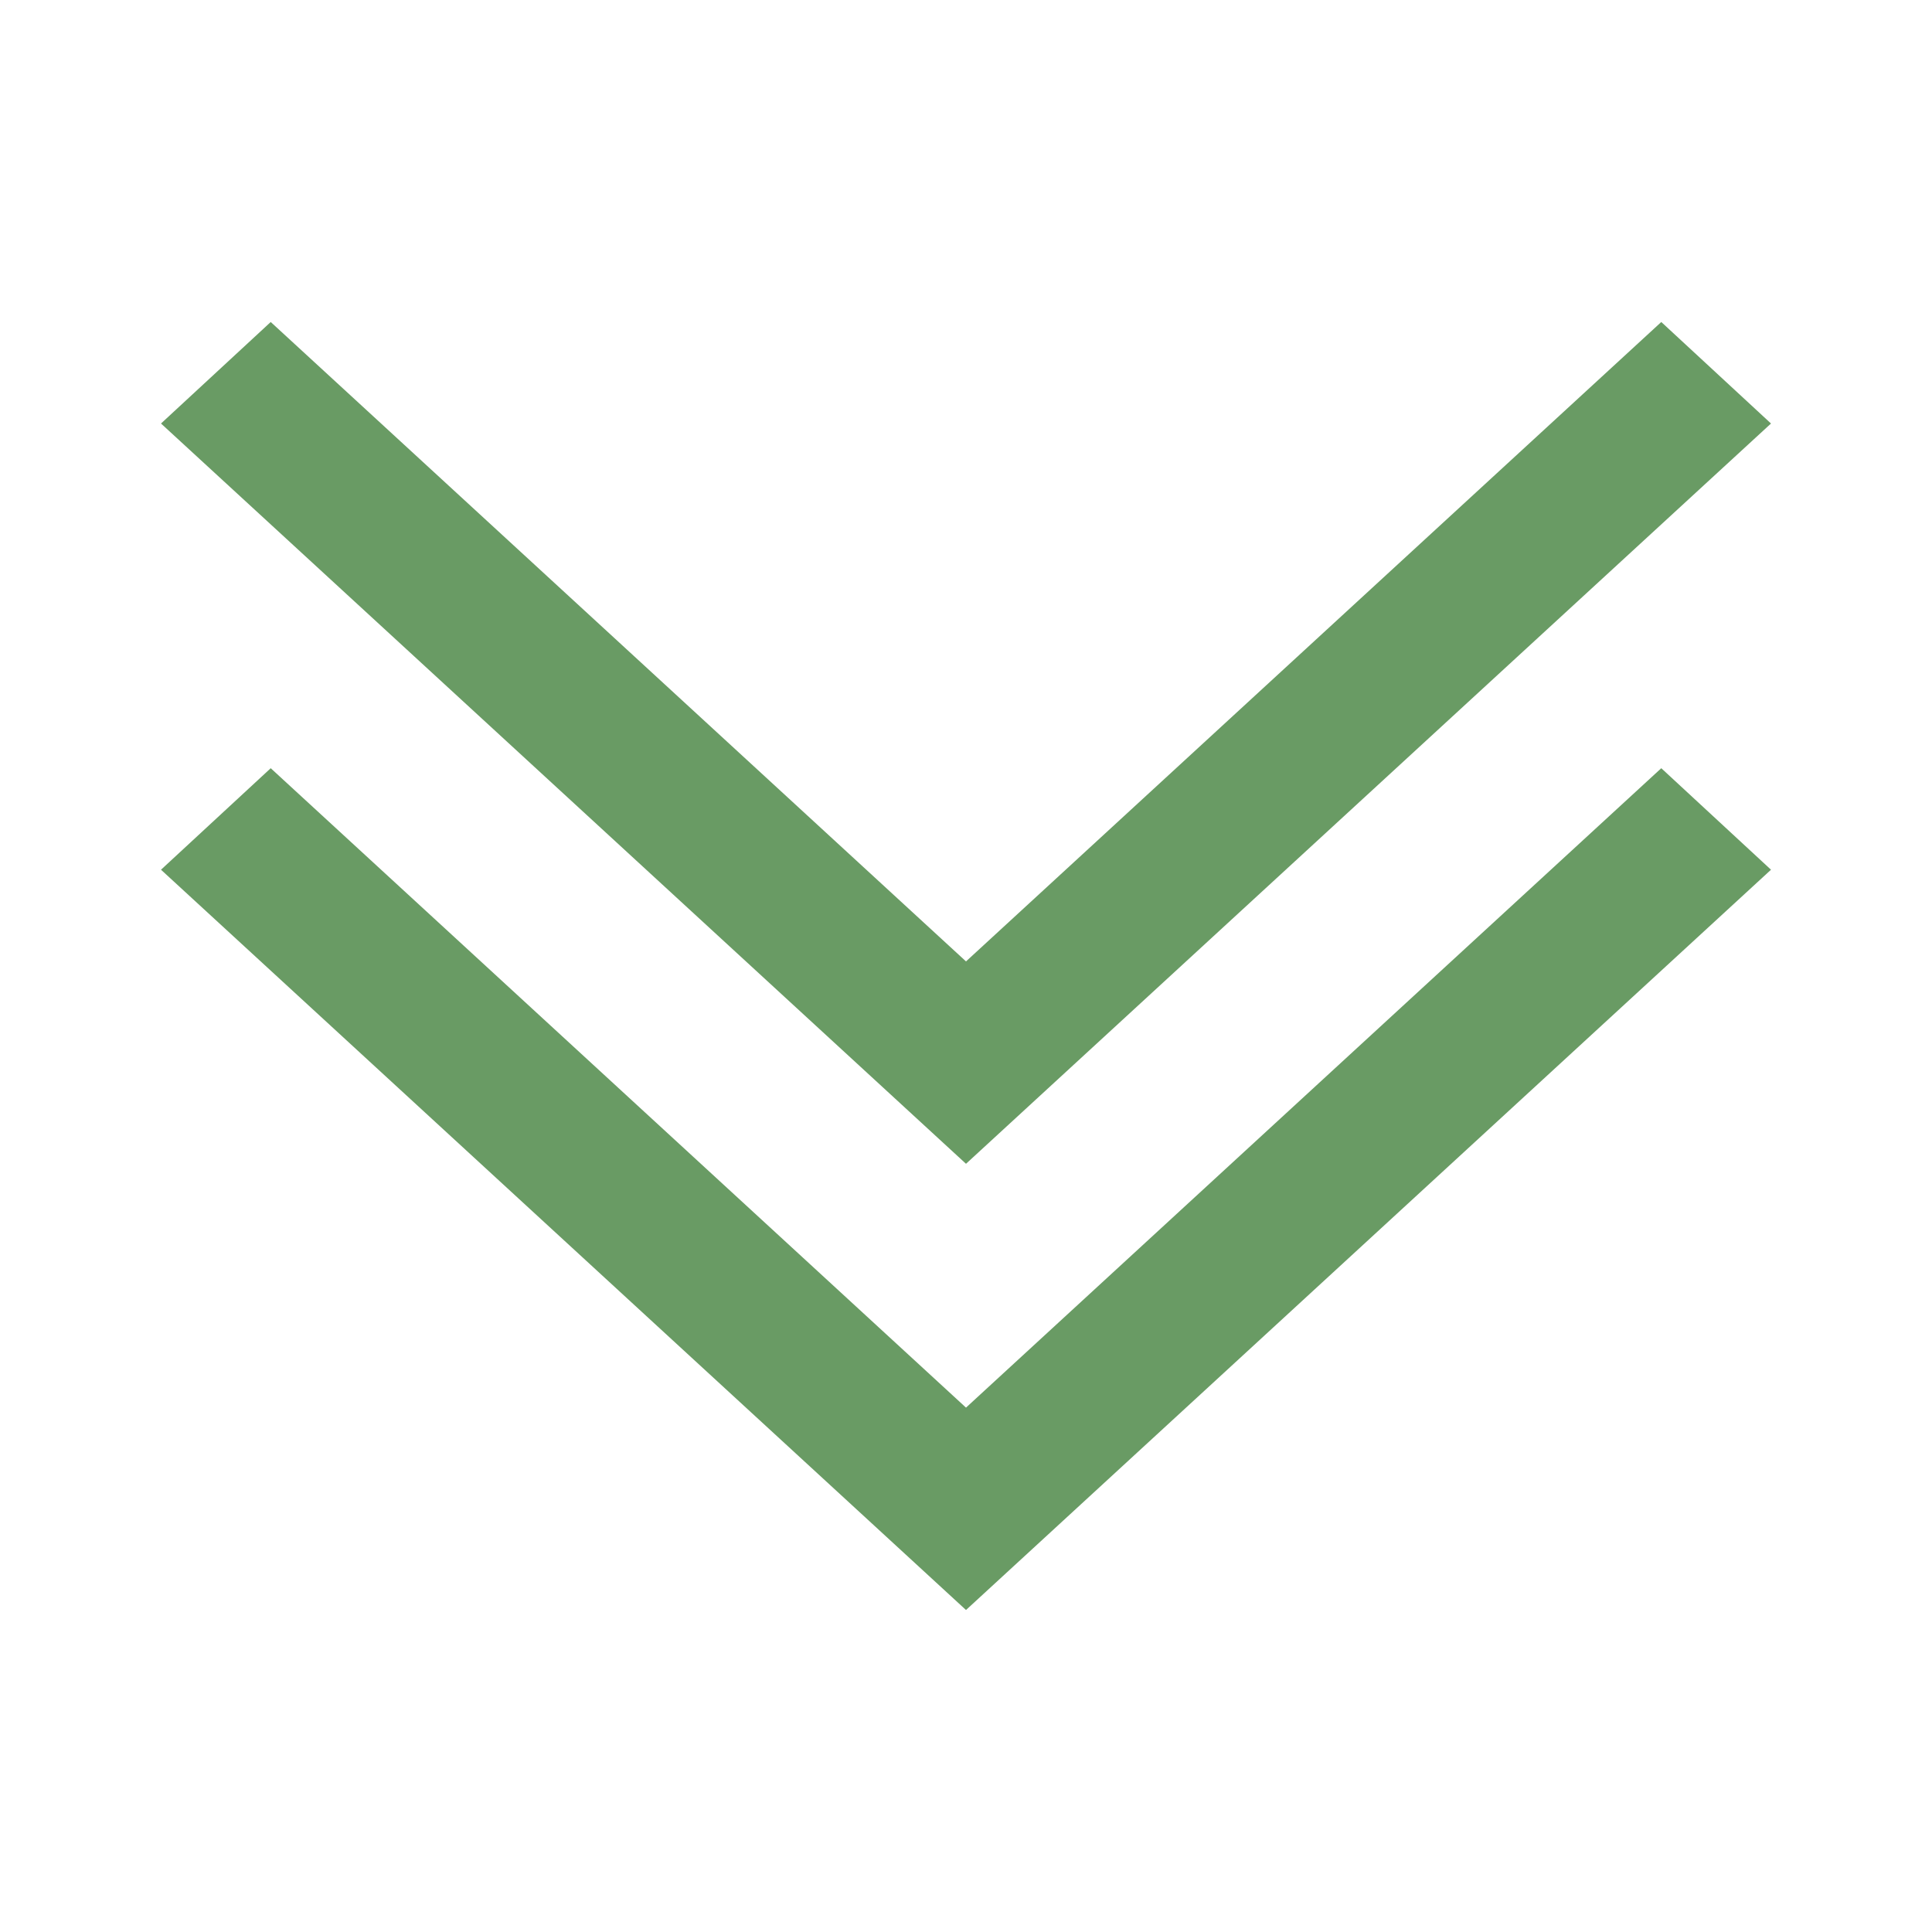
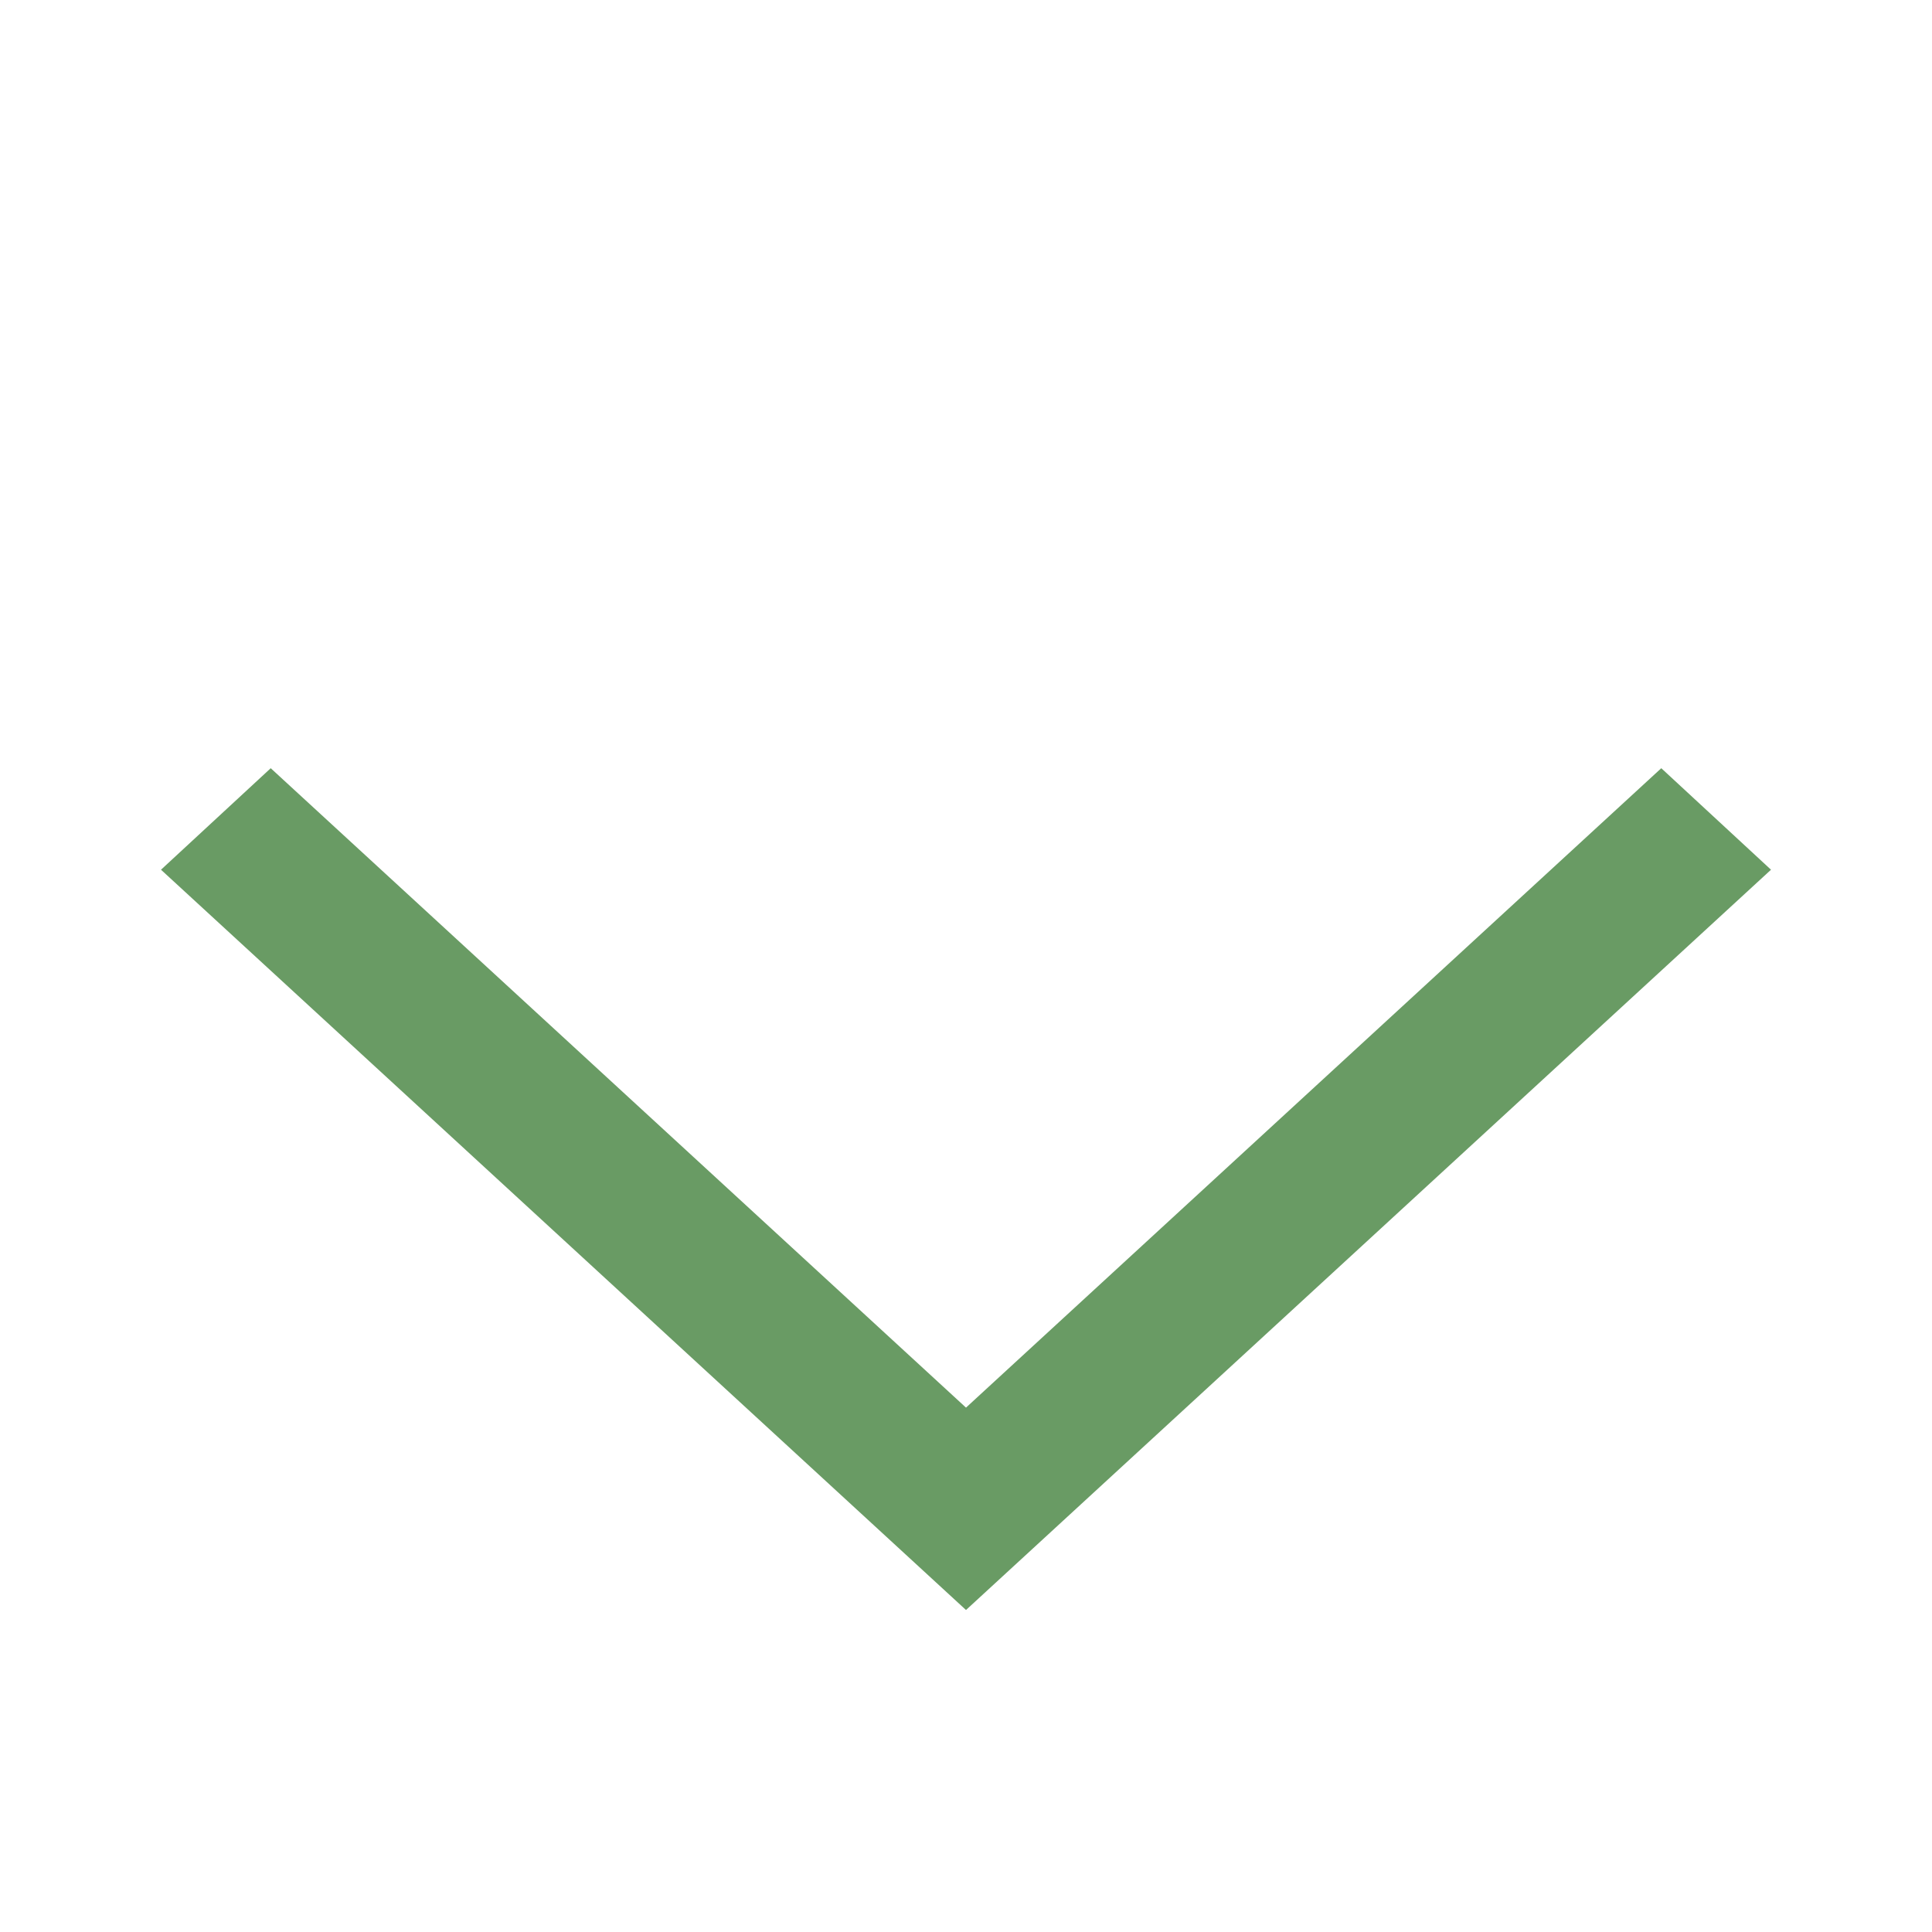
<svg xmlns="http://www.w3.org/2000/svg" width="24px" height="24px" viewBox="0 0 24 24" version="1.1">
  <title>icon_arrow_down</title>
  <g id="Symbols" stroke="none" stroke-width="1" fill="none" fill-rule="evenodd">
    <g id="Group" transform="translate(12, 12) rotate(90) translate(-12, -12)">
-       <rect id="Rectangle" x="0" y="0" width="24" height="24" />
      <g id="Group-3" transform="translate(12, 12) rotate(-90) translate(-12, -12)translate(2, 4)" fill="#699B64">
        <polygon id="Fill-1" points="10 13.486 1.363 5.543 0 6.804 10 16 20 6.804 18.637 5.543" />
-         <polygon id="Fill-2" points="18.637 4.39219575e-13 10 7.943 1.363 4.39219575e-13 0 1.261 10 10.457 20 1.261" />
      </g>
    </g>
  </g>
</svg>